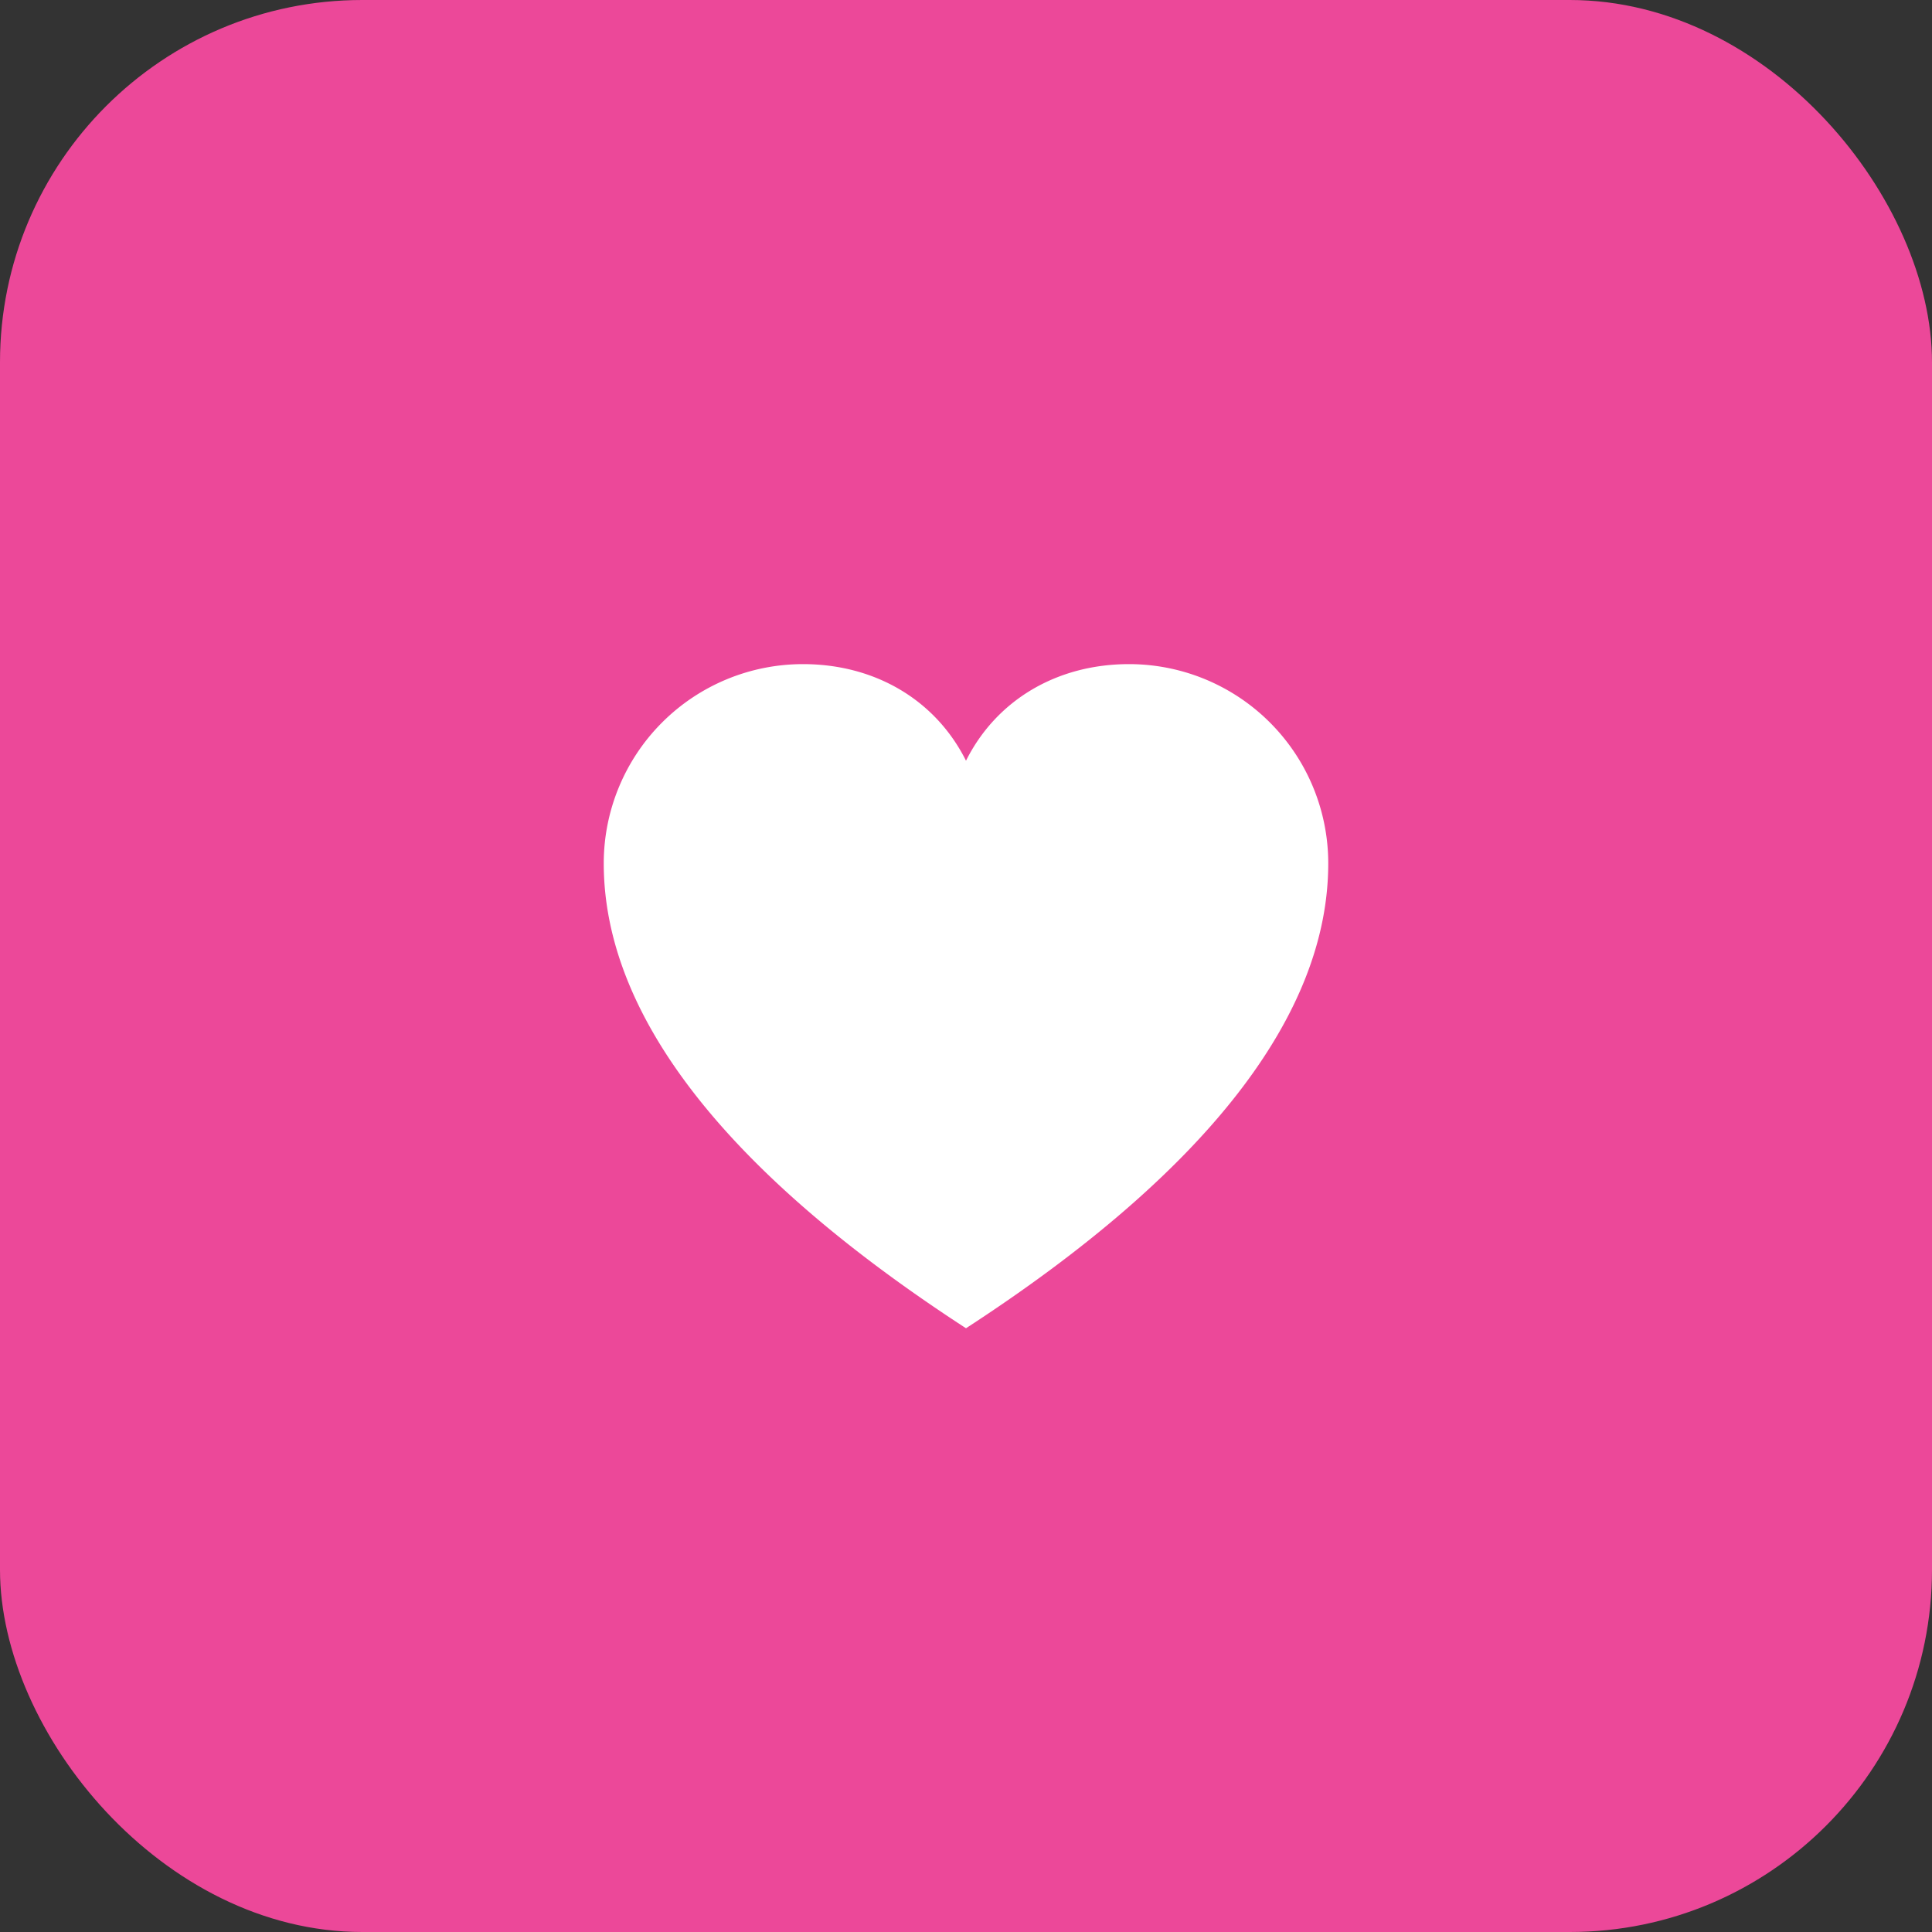
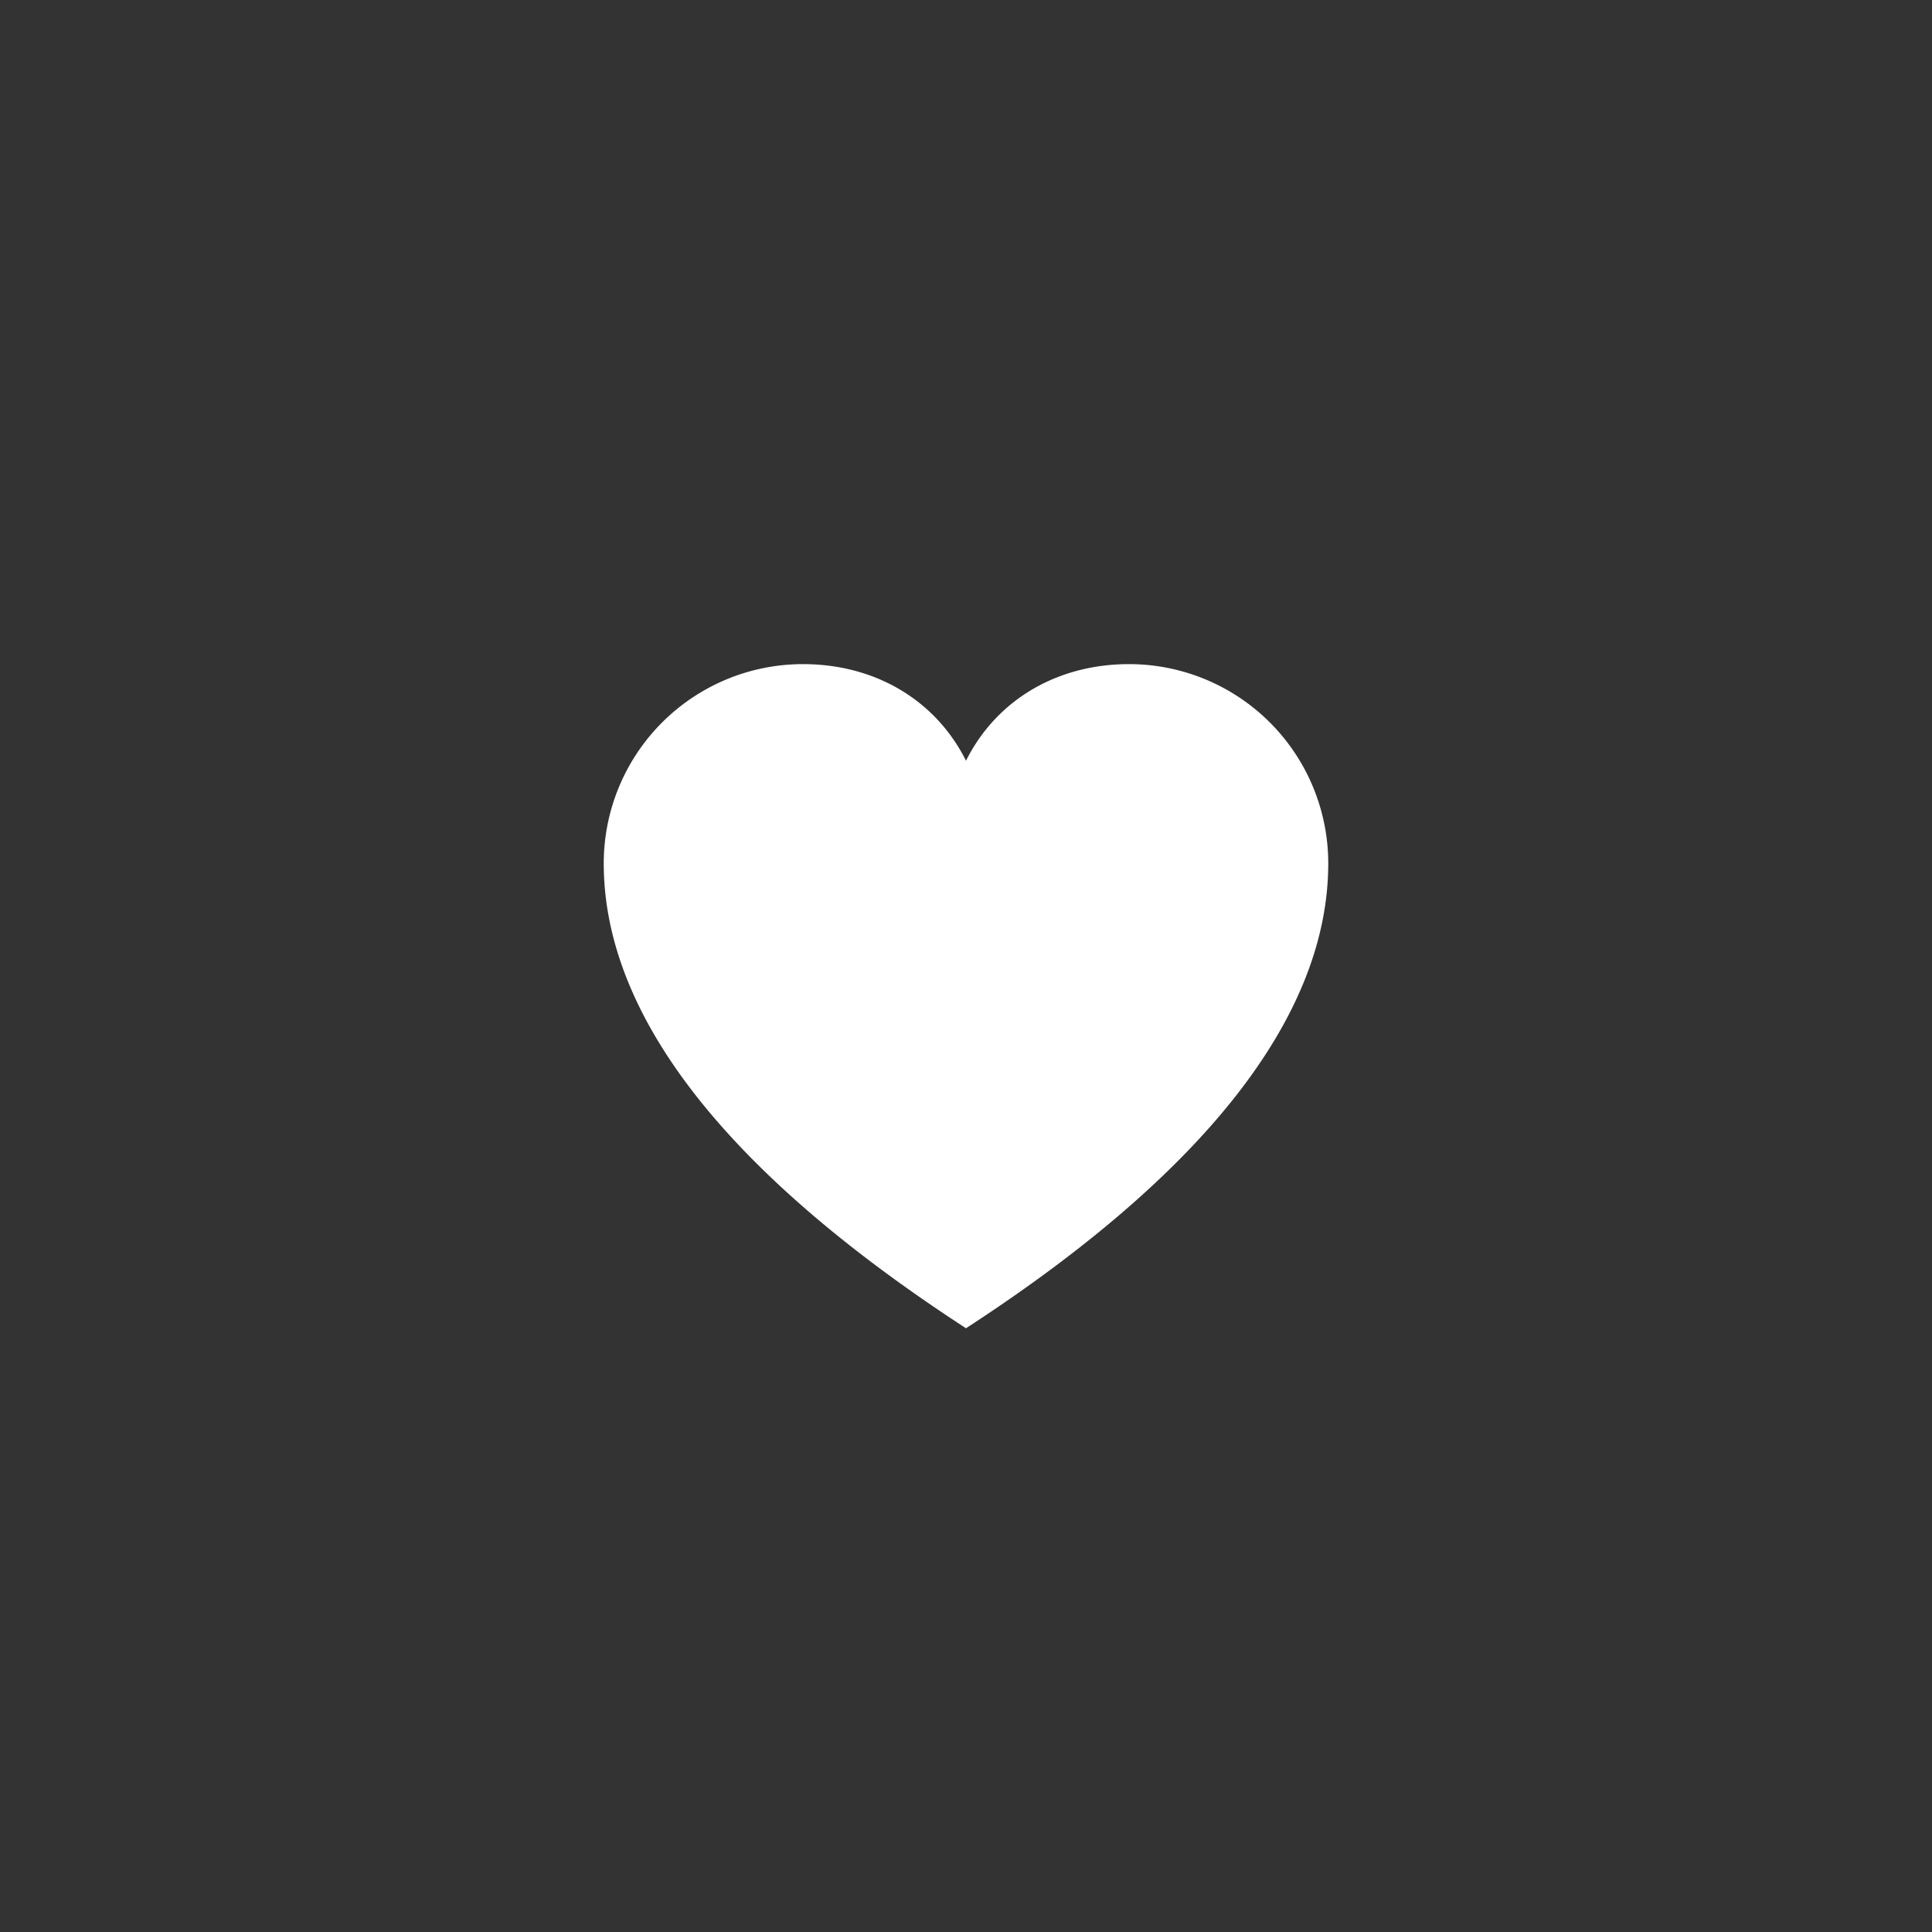
<svg xmlns="http://www.w3.org/2000/svg" width="32" height="32" viewBox="0 0 32 32">
  <rect x="0" y="0" width="32" height="32" fill="#333333" stroke="none" />
-   <rect width="32" height="32" rx="6" fill="#ec4899" />
-   <path d="M16 22c4-2.6 6-5.2 6-7.7A3.3 3.3 0 0 0 18.7 11c-1.2 0-2.2.6-2.7 1.6-.5-1-1.5-1.6-2.7-1.6A3.3 3.3 0 0 0 10 14.3c0 2.5 2 5.1 6 7.7Z" fill="#fff" />
+   <path d="M16 22c4-2.6 6-5.2 6-7.7A3.3 3.3 0 0 0 18.7 11c-1.2 0-2.2.6-2.7 1.6-.5-1-1.5-1.6-2.7-1.6A3.3 3.3 0 0 0 10 14.3c0 2.5 2 5.1 6 7.7" fill="#fff" />
</svg>